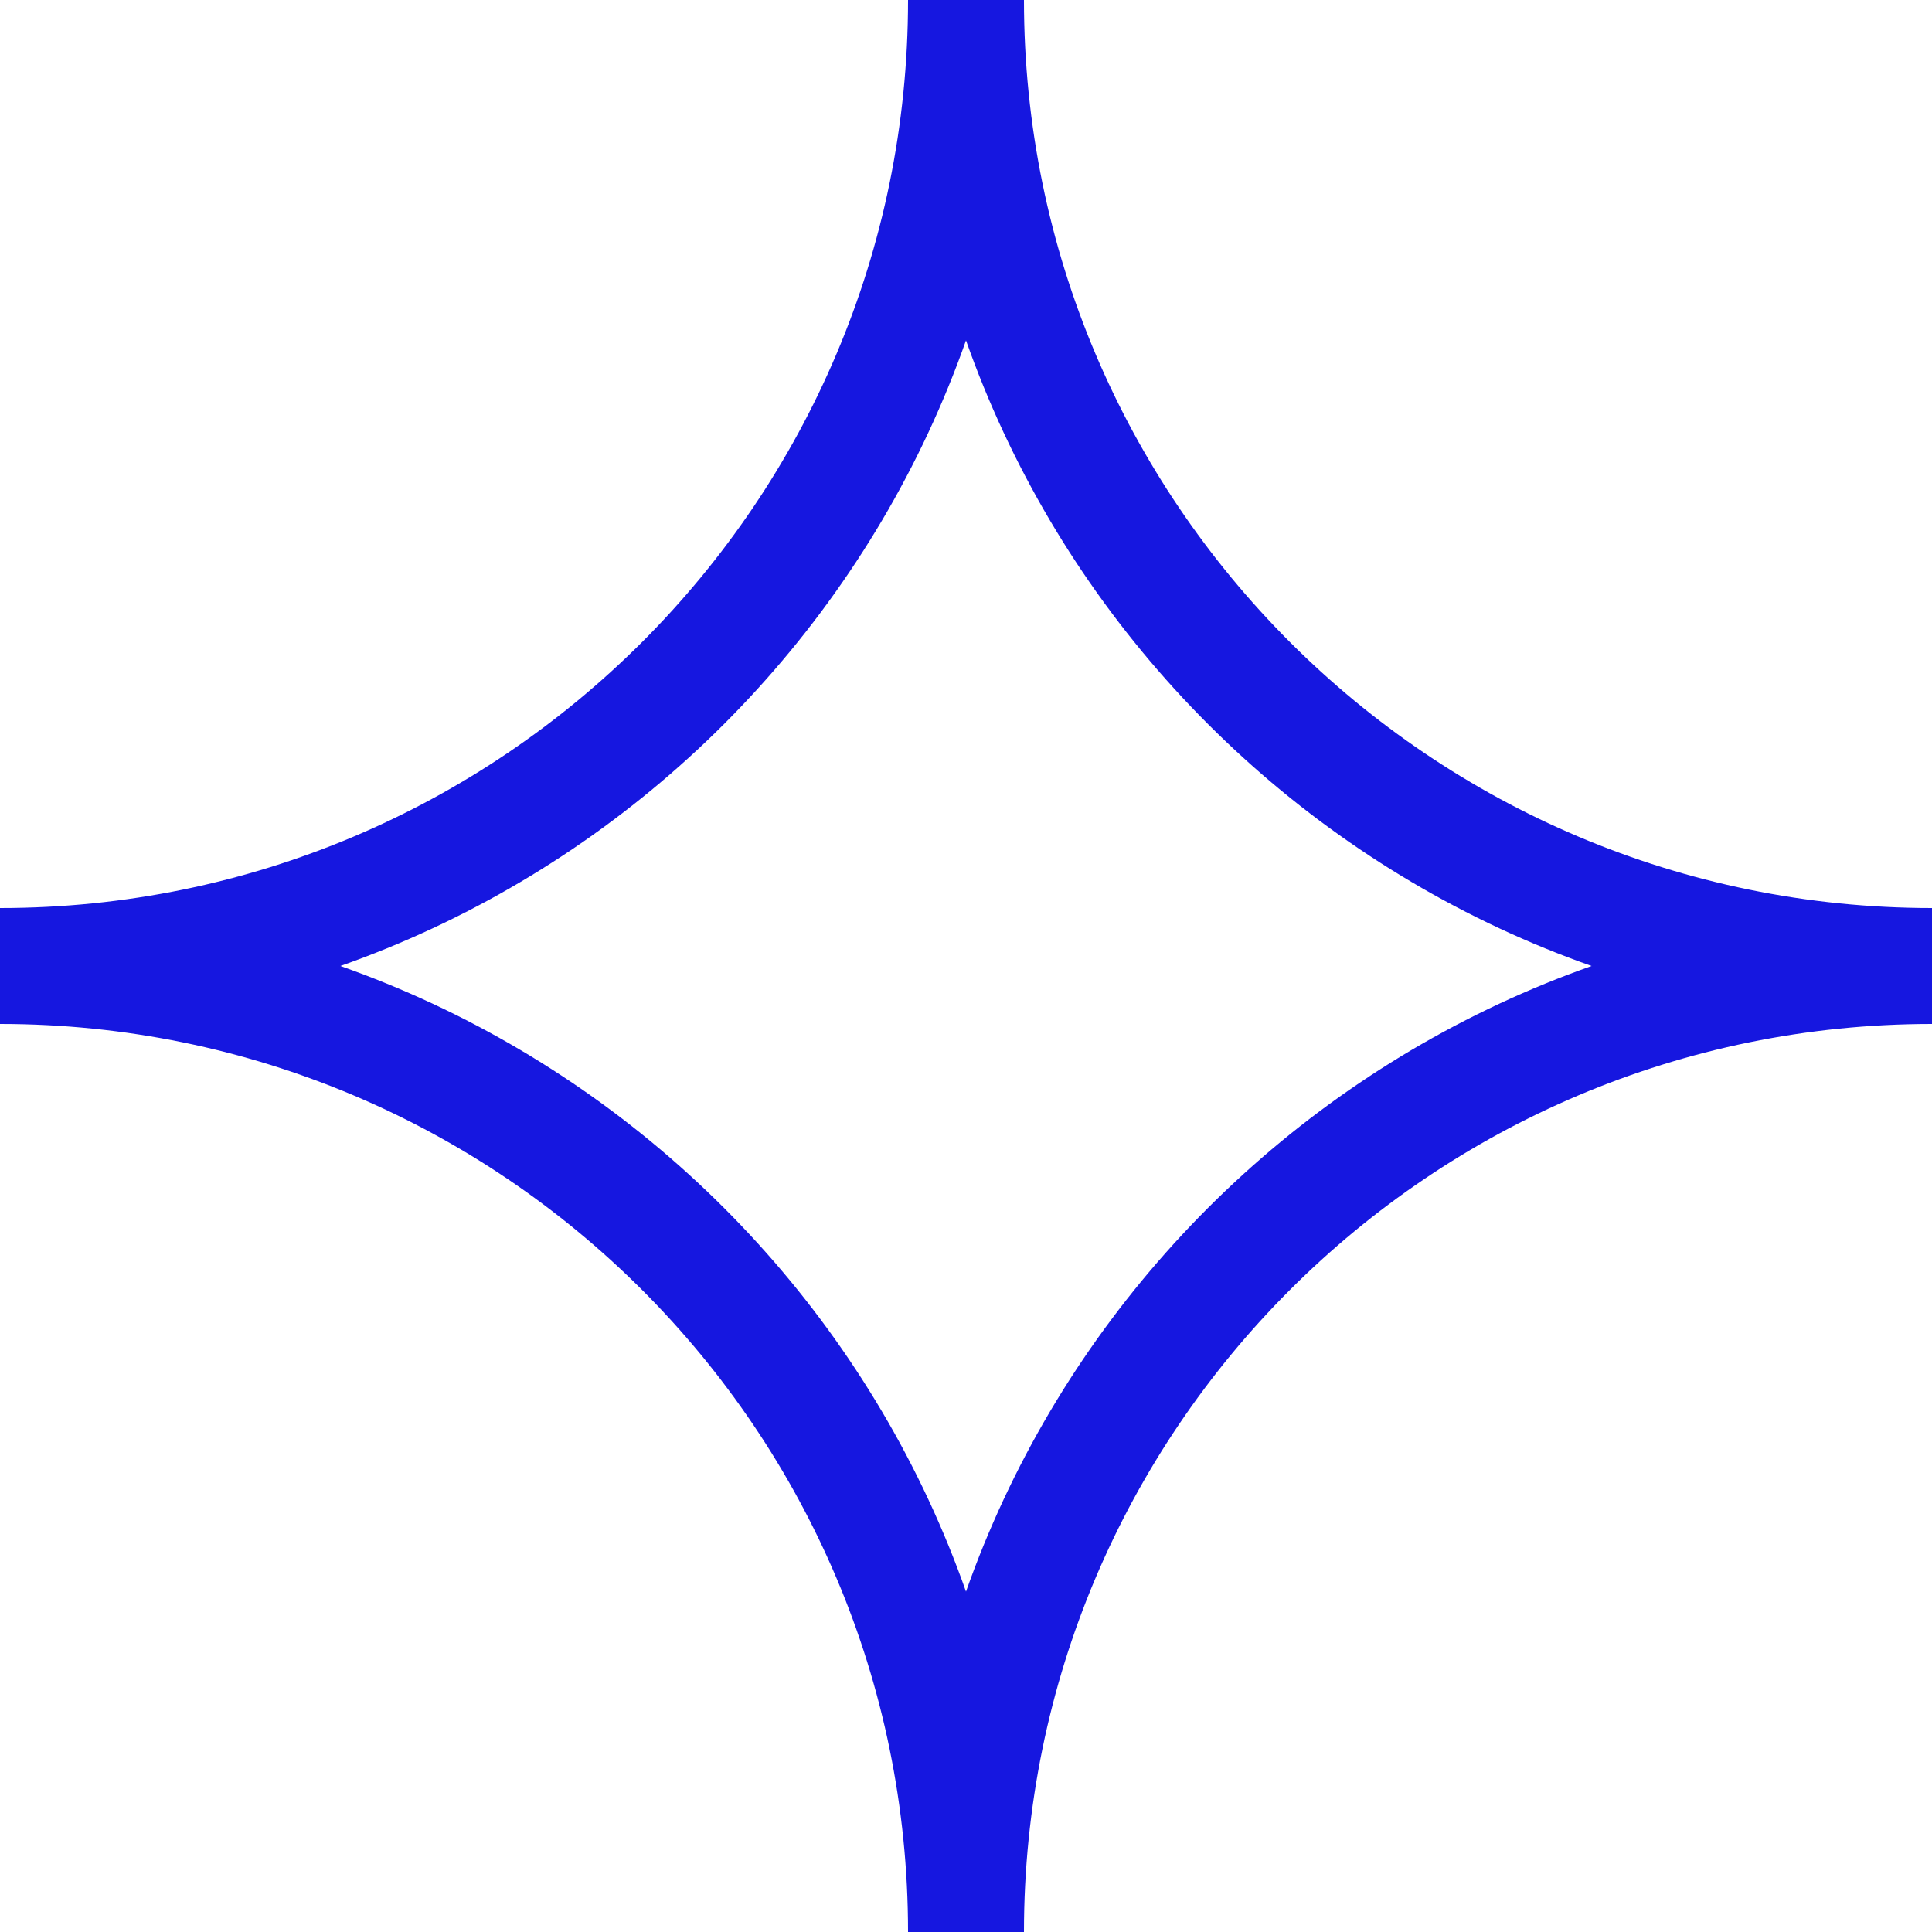
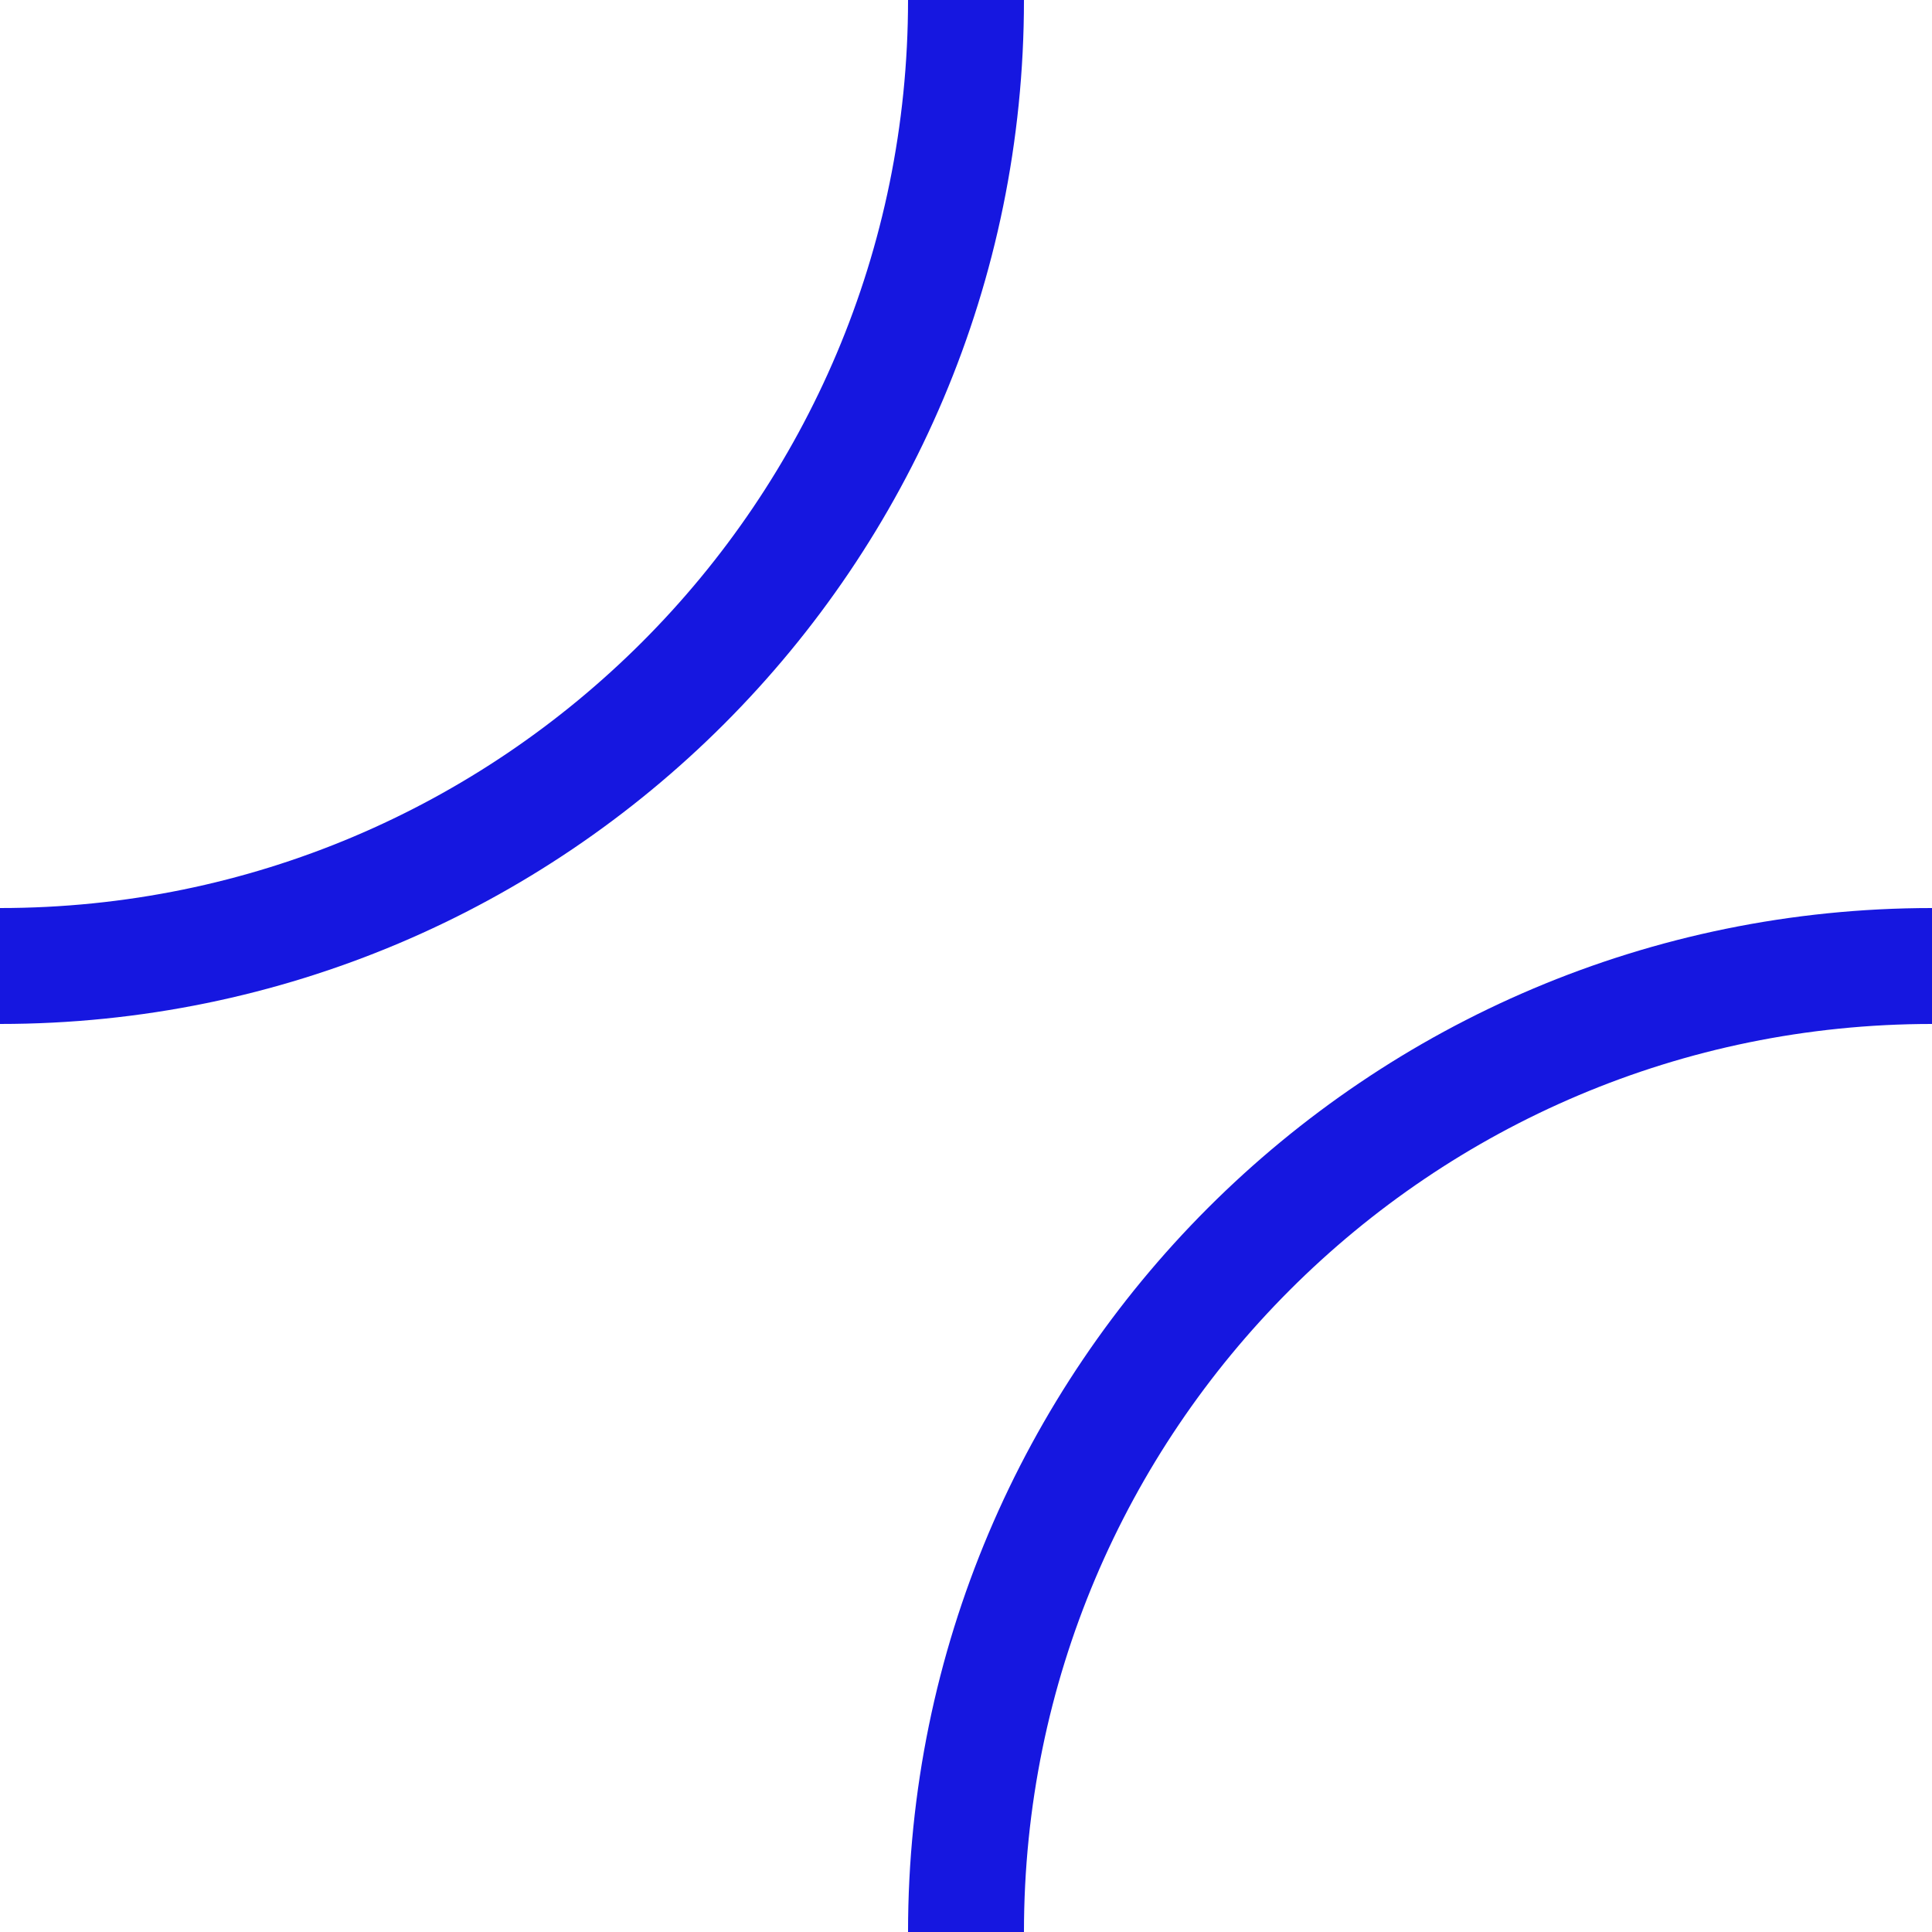
<svg xmlns="http://www.w3.org/2000/svg" width="50" height="50" viewBox="0 0 50 50" fill="none">
  <path d="M25 0C25 13.807 13.807 25 0 25" stroke="#1617E0" stroke-width="3" />
  <path d="M25 50C25 36.193 36.193 25 50 25" stroke="#1617E0" stroke-width="3" />
-   <path d="M50 25C36.193 25 25 13.807 25 -1.09278e-06" stroke="#1617E0" stroke-width="3" />
-   <path d="M3.27835e-06 25C13.807 25 25 36.193 25 50" stroke="#1617E0" stroke-width="3" />
</svg>